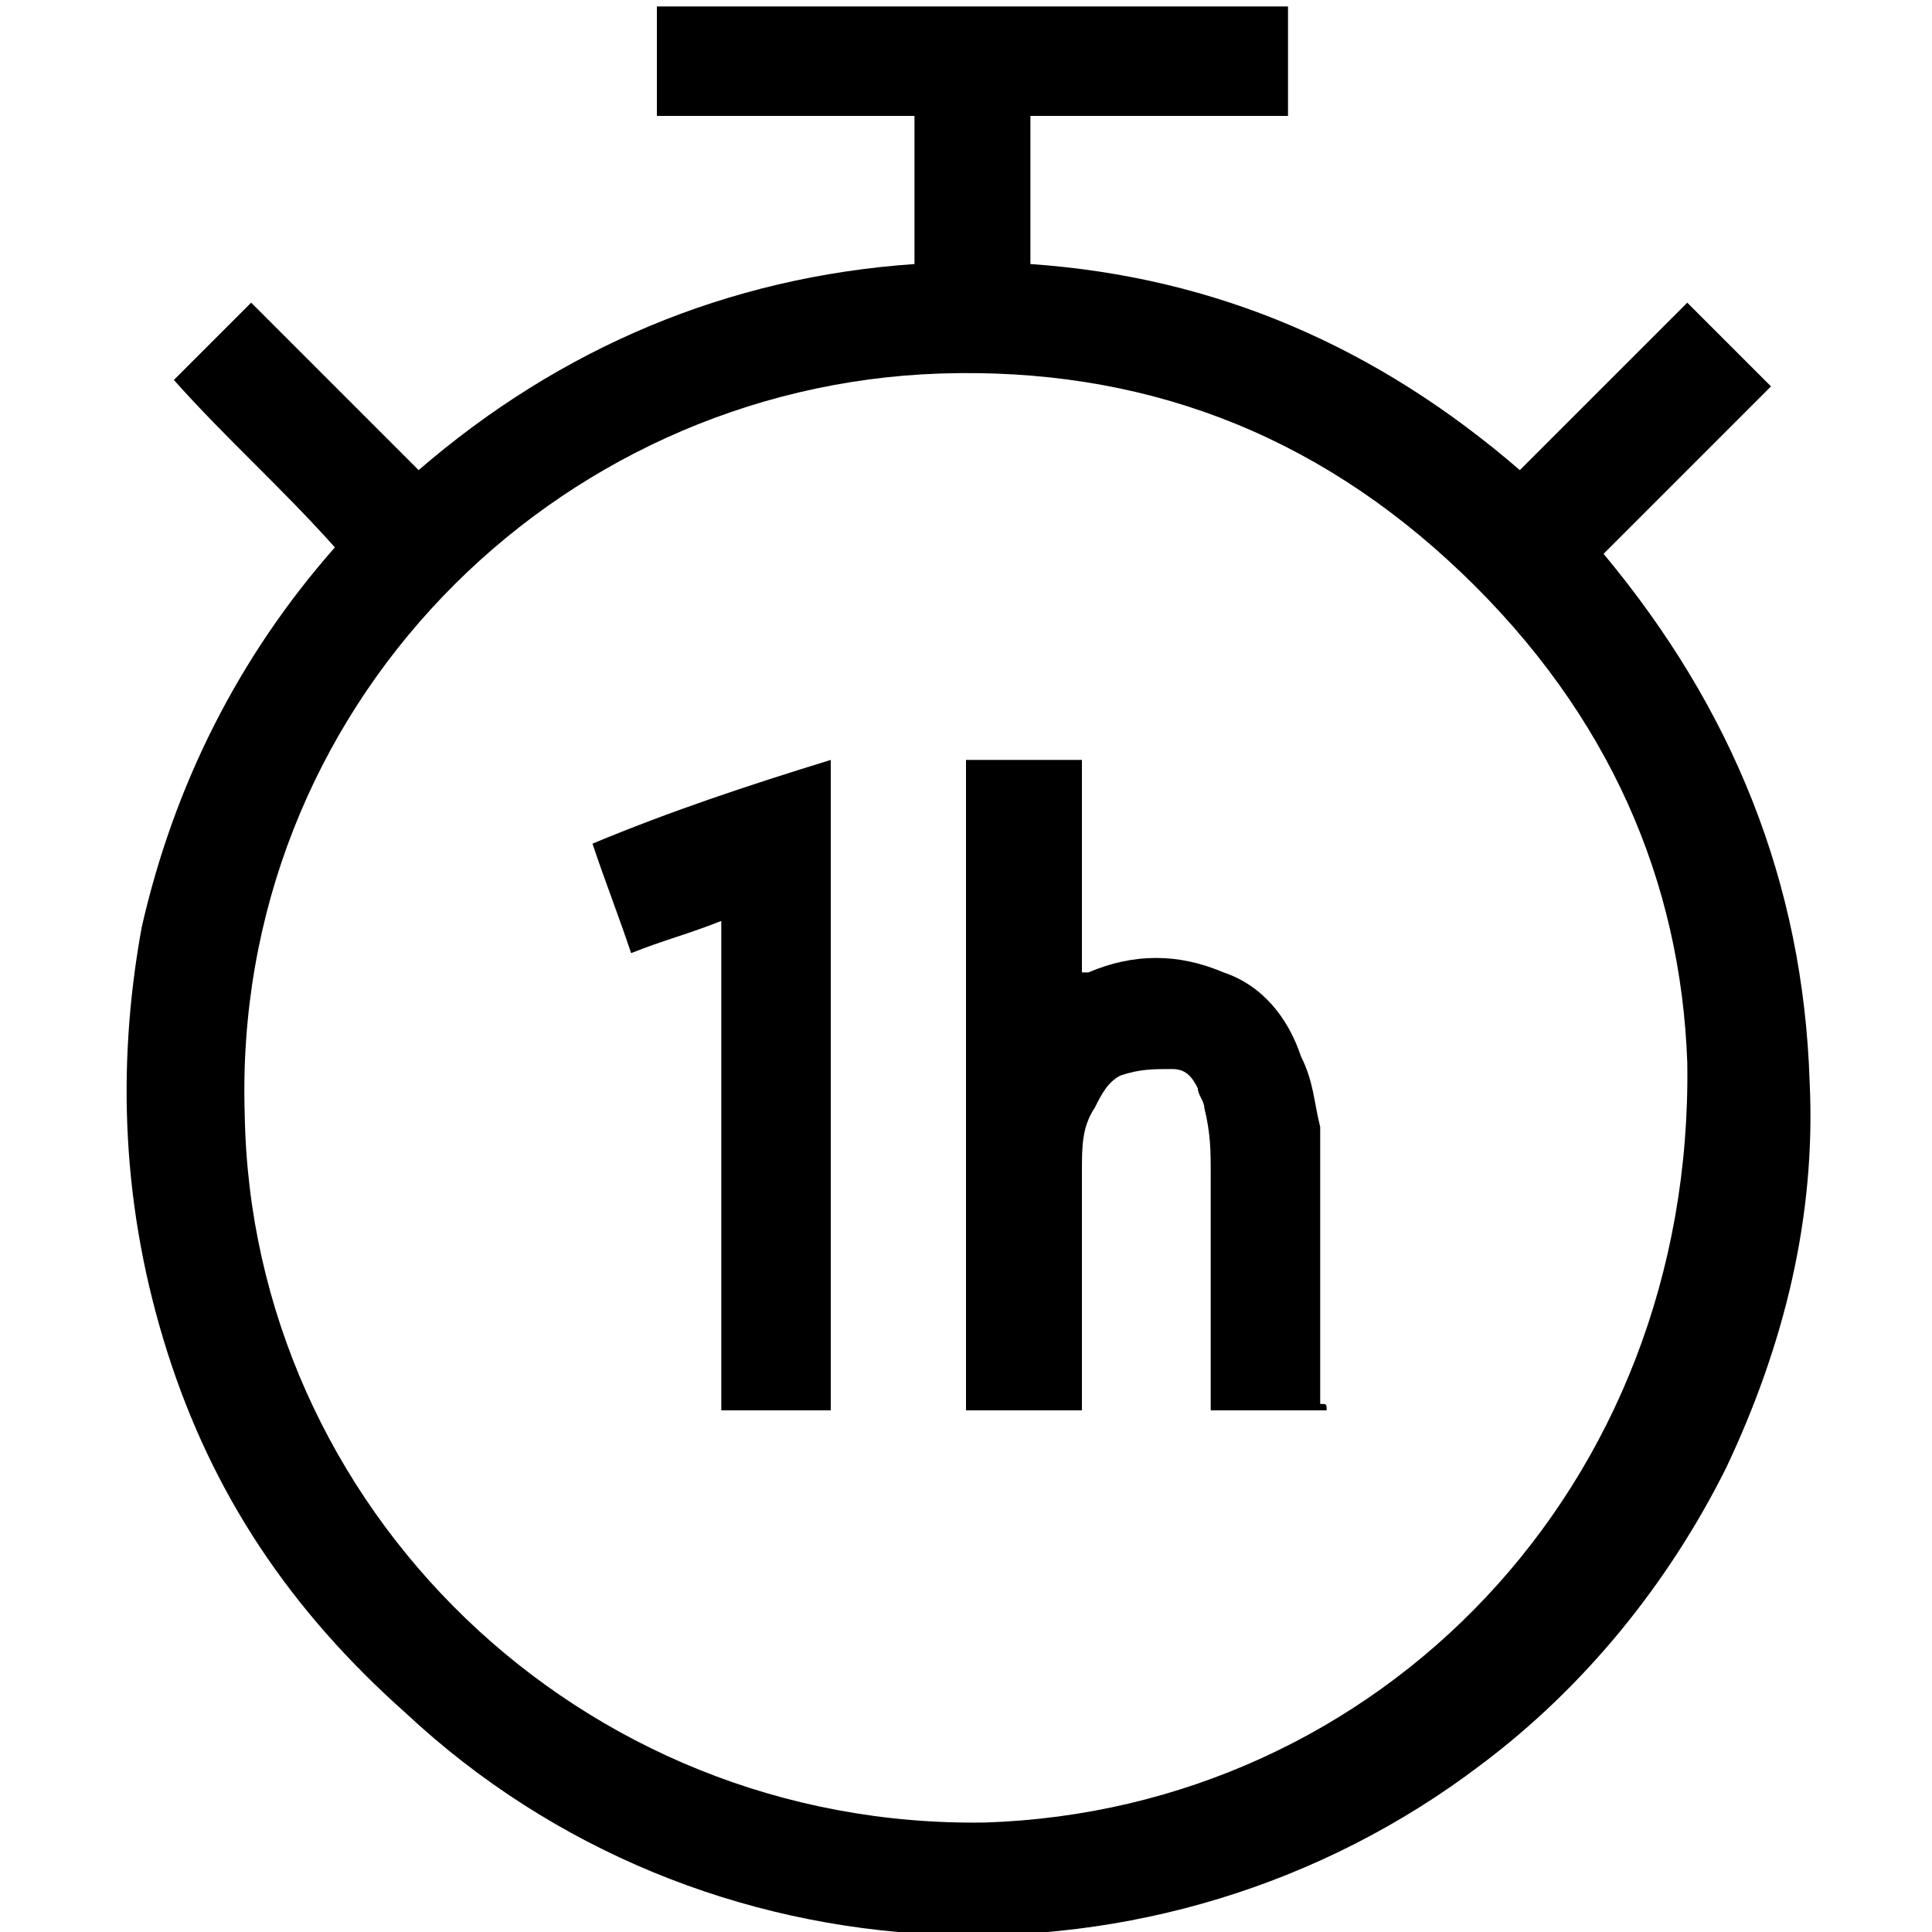
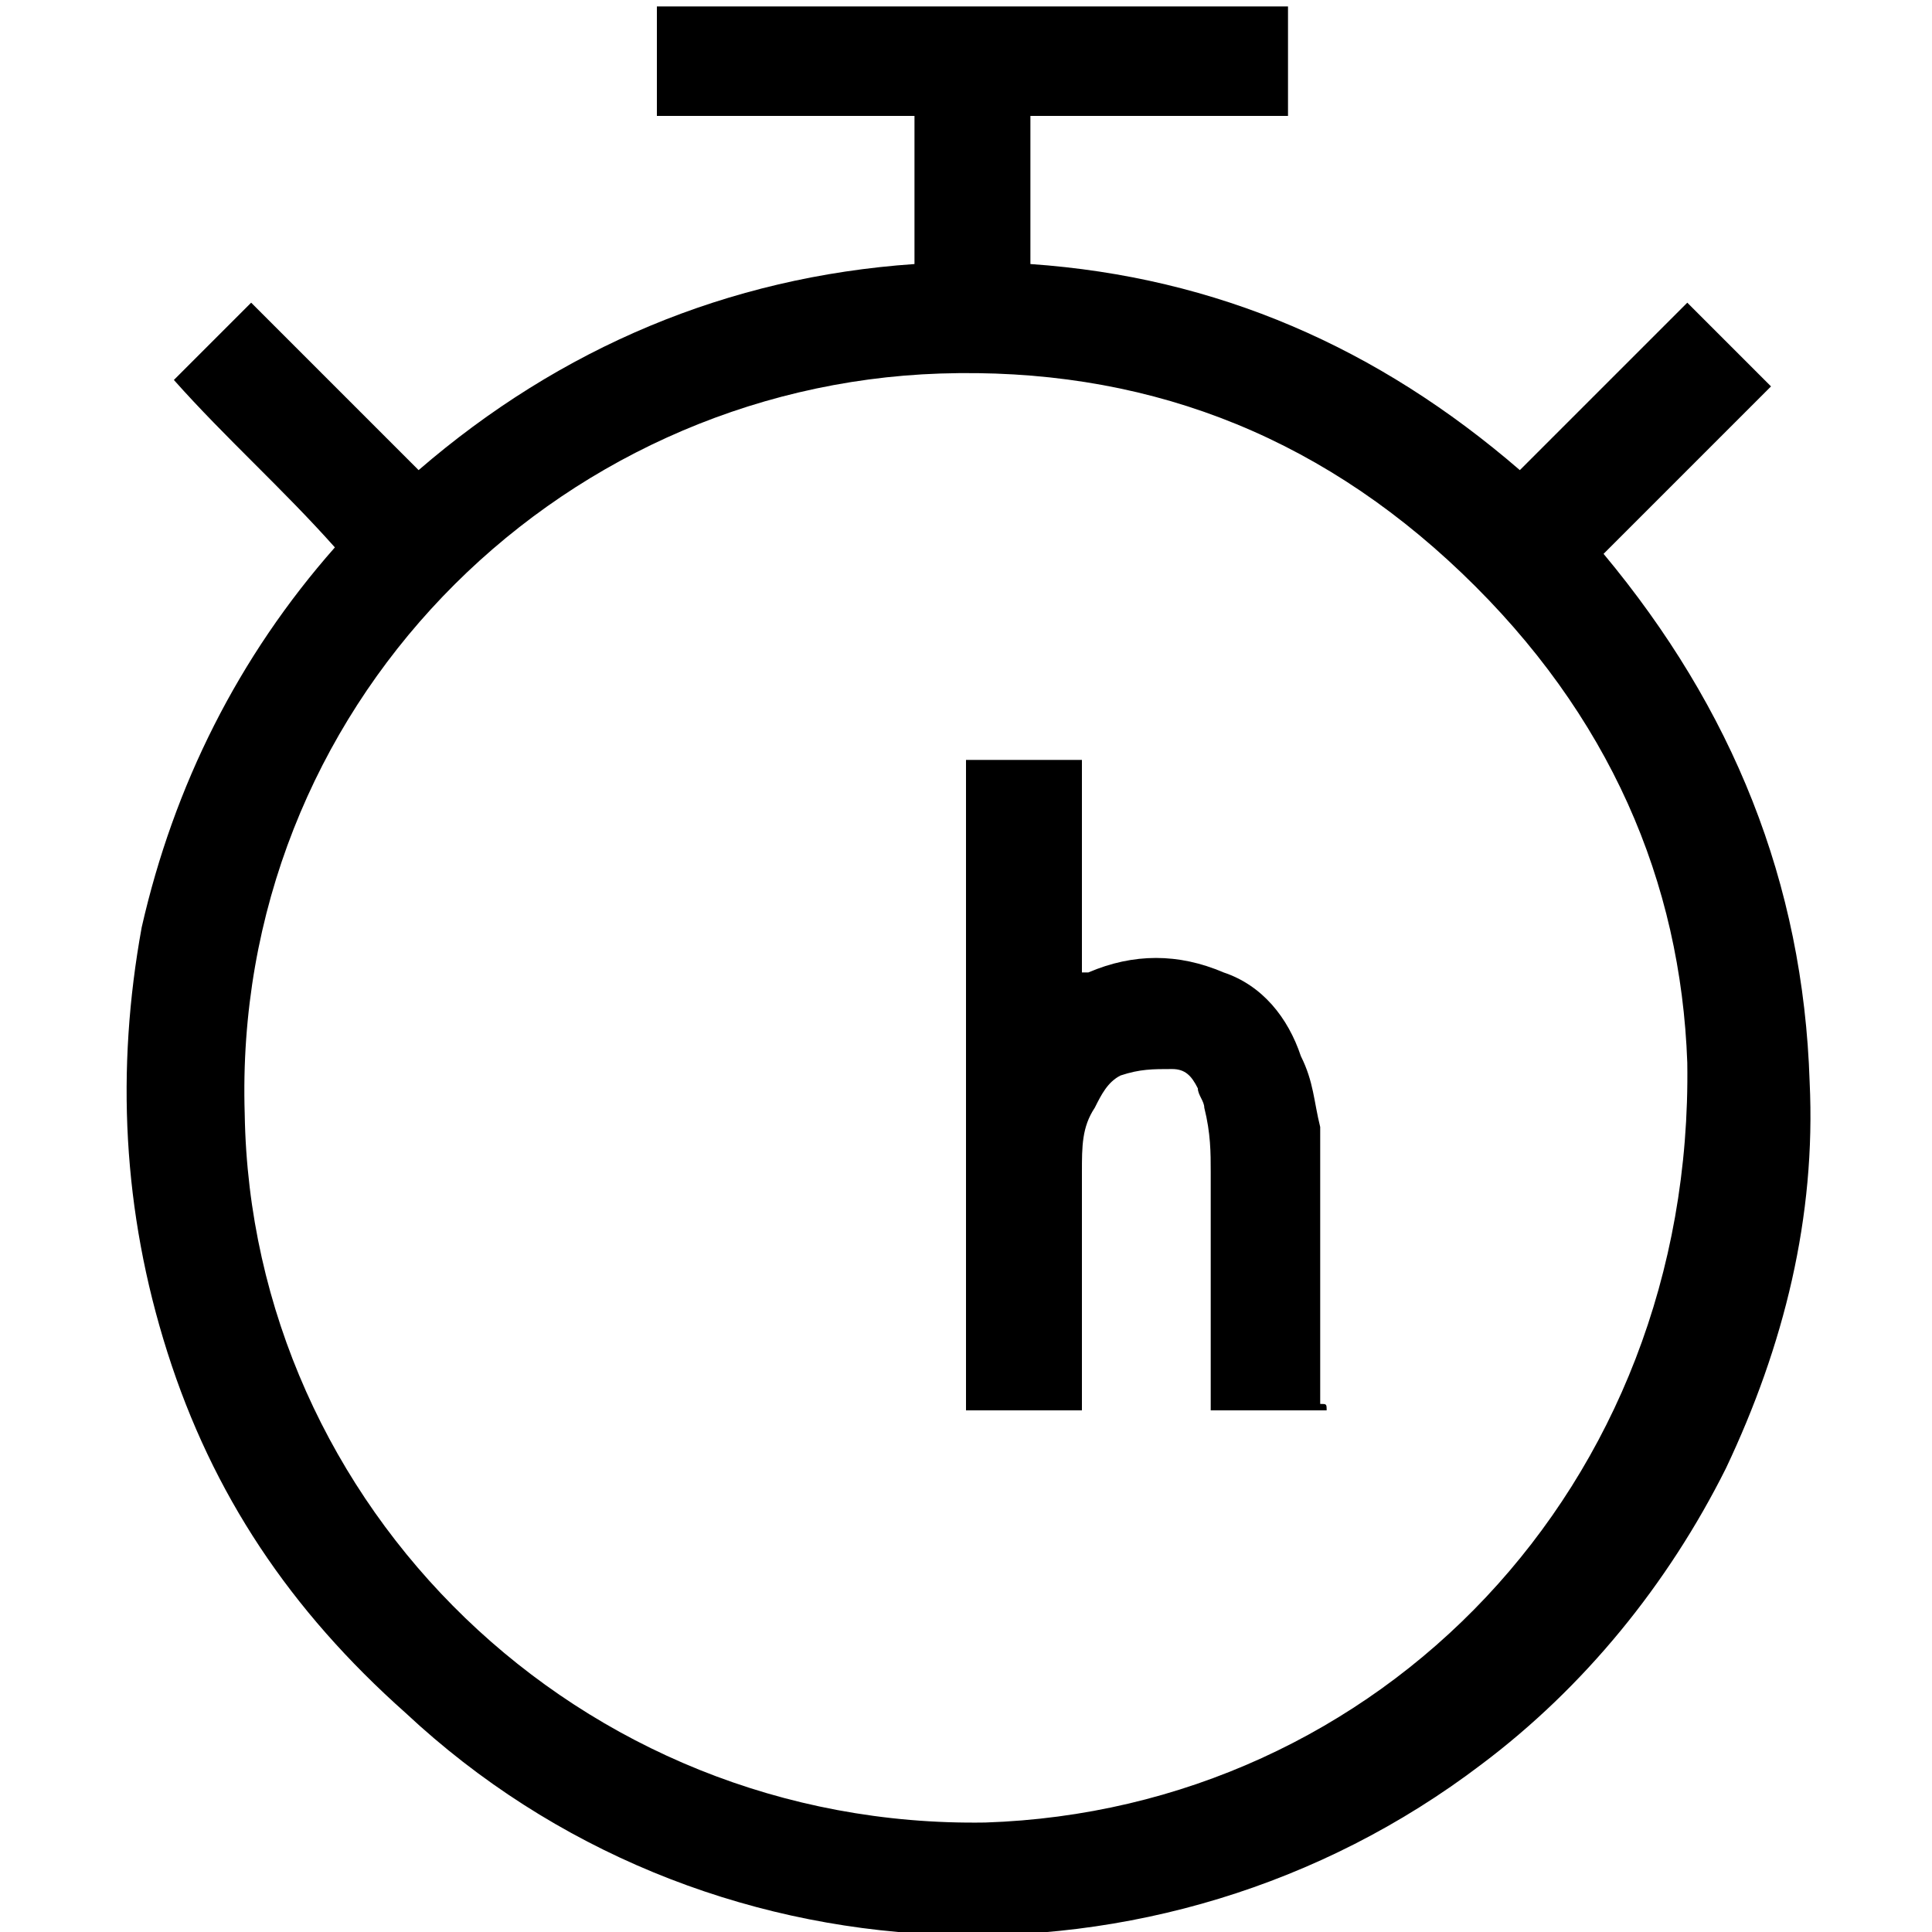
<svg xmlns="http://www.w3.org/2000/svg" version="1.1" id="svg3789" x="0px" y="0px" viewBox="0 0 30 30" style="enable-background:new 0 0 30 30;" xml:space="preserve">
  <g>
    <g>
      <path d="M5.2,8.5C4.4,7.6,3.5,6.8,2.7,5.9c0.4-0.4,0.8-0.8,1.2-1.2c0.8,0.8,1.7,1.7,2.6,2.6c2.2-1.9,4.8-3,7.7-3.2    c0-0.8,0-1.5,0-2.3c-1.3,0-2.7,0-4,0c0-0.6,0-1.2,0-1.7c0.1,0,9.6,0,9.8,0c0,0.6,0,1.2,0,1.7c-1.3,0-2.7,0-4,0c0,0.1,0,2.2,0,2.3    c2.9,0.2,5.4,1.3,7.6,3.2c0.9-0.9,1.7-1.7,2.6-2.6c0.4,0.4,0.8,0.8,1.3,1.3c-0.9,0.9-1.7,1.7-2.6,2.6c2,2.4,3.1,5.1,3.2,8.2    c0.1,2.1-0.4,4.1-1.3,6c-0.9,1.8-2.2,3.4-3.8,4.6c-5,3.8-12.1,3.5-16.7-0.8C4.5,25,3.3,23.2,2.6,21c-0.7-2.2-0.8-4.4-0.4-6.6    C2.7,12.2,3.7,10.2,5.2,8.5z M26.2,16.5c-0.1-2.8-1.2-5.4-3.5-7.6c-2.3-2.2-5-3.2-8.1-3.1C8.6,6,3.6,11,3.8,17.3    c0.1,6.1,5.2,11.1,11.5,11C21.4,28.1,26.3,23.1,26.2,16.5z" />
      <path d="M20.6,21.9c-0.6,0-1.2,0-1.8,0c0,0,0-0.1,0-0.1c0-0.4,0-0.9,0-1.3c0-0.8,0-1.6,0-2.3c0-0.3,0-0.6-0.1-1    c0-0.1-0.1-0.2-0.1-0.3c-0.1-0.2-0.2-0.3-0.4-0.3c-0.3,0-0.5,0-0.8,0.1c-0.2,0.1-0.3,0.3-0.4,0.5c-0.2,0.3-0.2,0.6-0.2,1    c0,0.7,0,1.4,0,2c0,0.5,0,1.1,0,1.6c0,0,0,0.1,0,0.1c-0.6,0-1.2,0-1.8,0c0-3.4,0-6.7,0-10.1c0.6,0,1.2,0,1.8,0c0,1.1,0,2.2,0,3.3    c0.1,0,0.1,0,0.1,0c0.7-0.3,1.4-0.3,2.1,0c0.6,0.2,1,0.7,1.2,1.3c0.2,0.4,0.2,0.7,0.3,1.1c0,0.3,0,0.7,0,1c0,0.7,0,1.4,0,2.1    c0,0.4,0,0.8,0,1.2C20.6,21.8,20.6,21.8,20.6,21.9z" />
-       <path d="M12.9,11.8c0,3.4,0,6.7,0,10.1c-0.1,0-1.6,0-1.7,0c0-2.5,0-5.1,0-7.6c-0.5,0.2-0.9,0.3-1.4,0.5c-0.2-0.6-0.4-1.1-0.6-1.7    C10.4,12.6,11.6,12.2,12.9,11.8z" />
    </g>
  </g>
</svg>